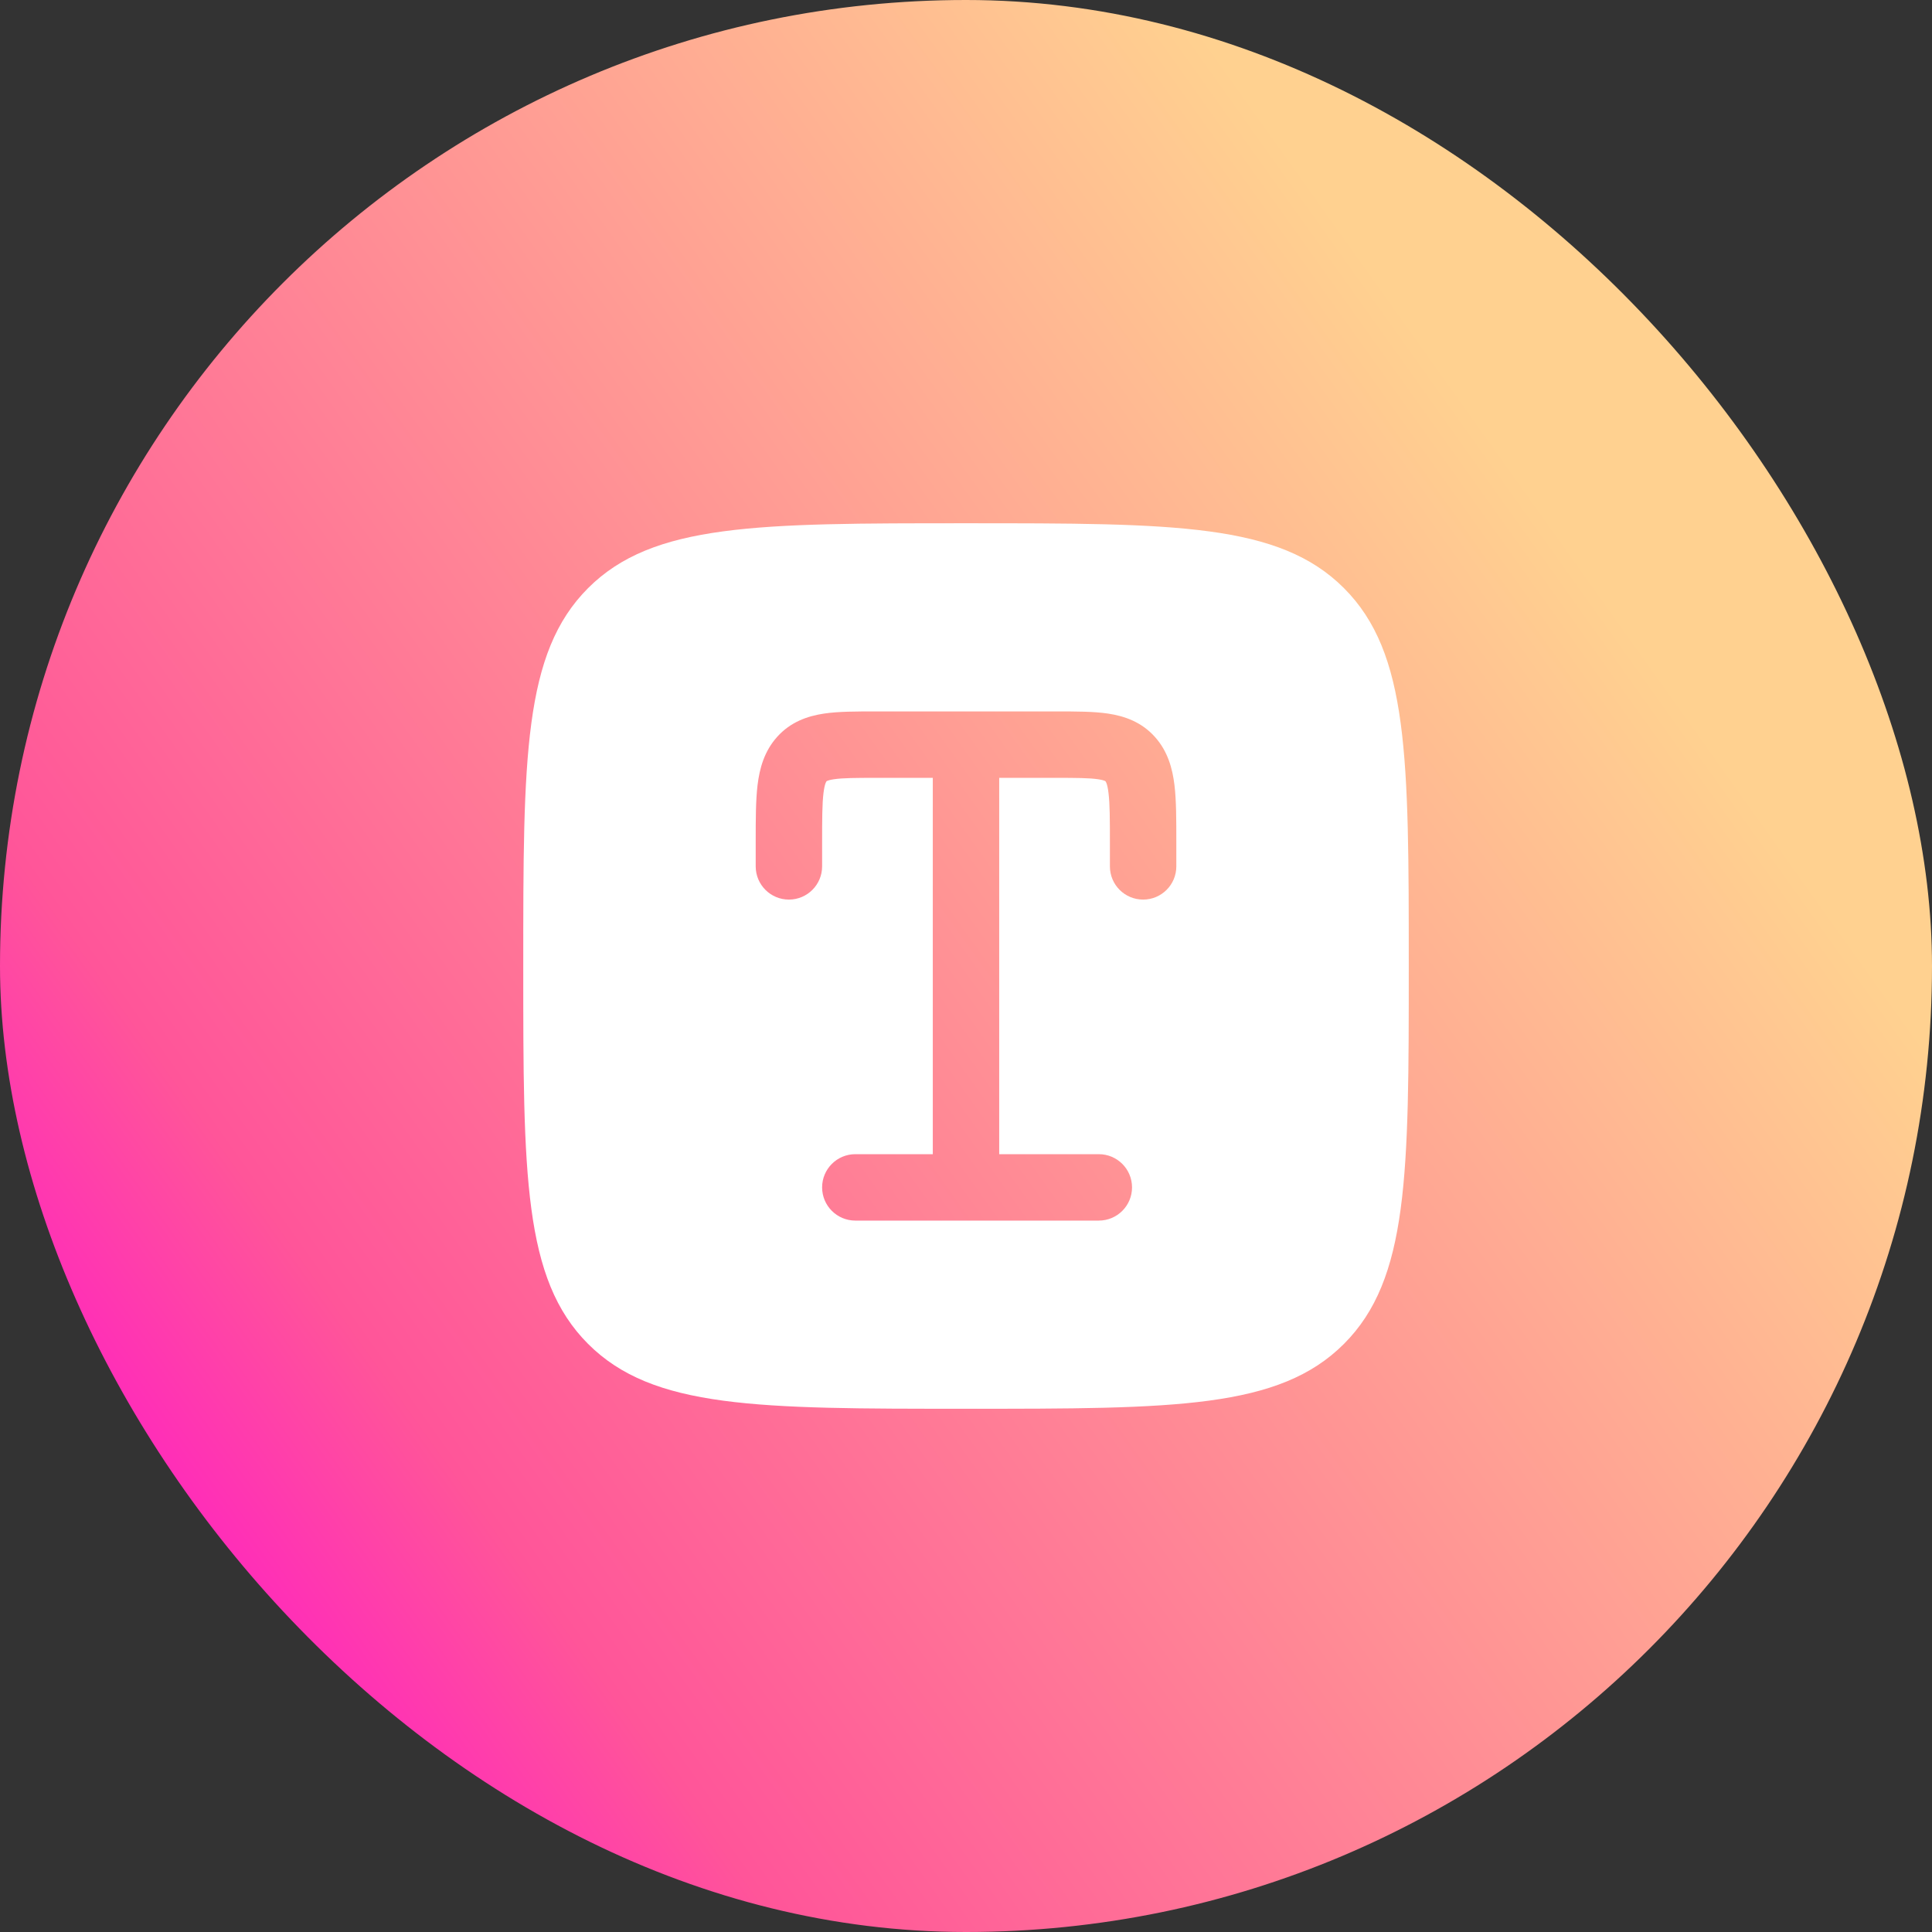
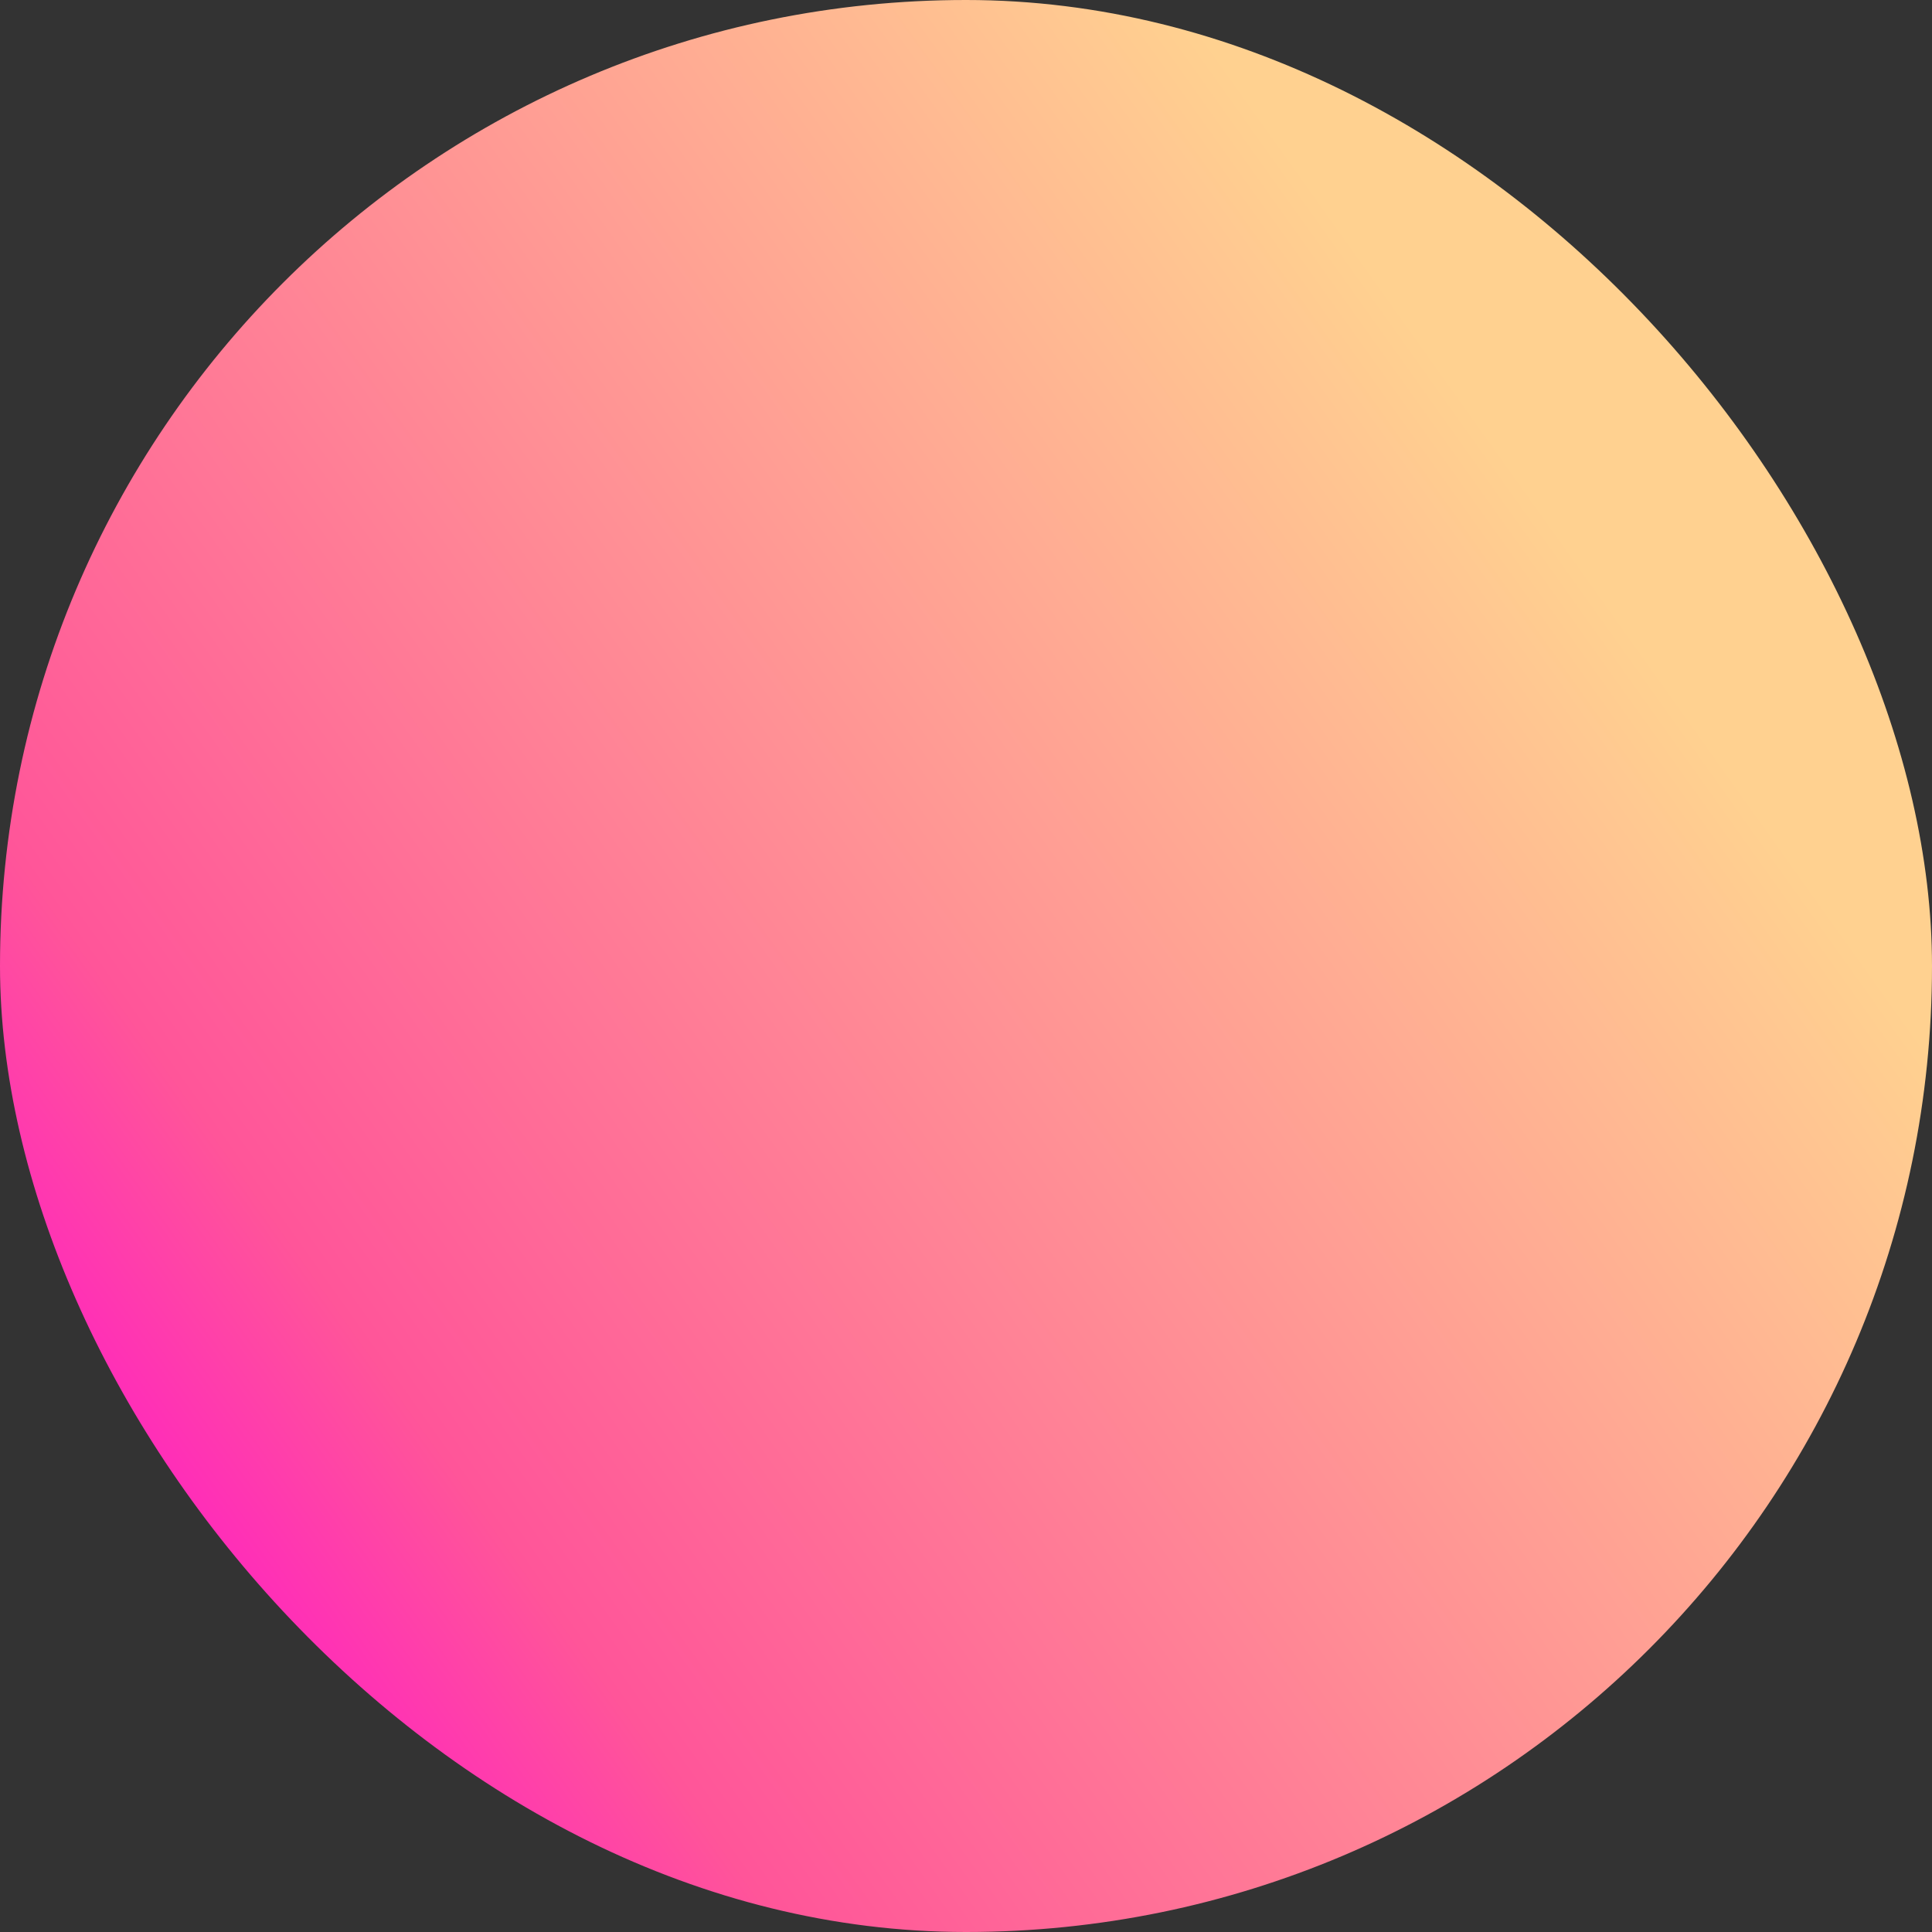
<svg xmlns="http://www.w3.org/2000/svg" width="80" height="80" viewBox="0 0 80 80" fill="none">
  <rect x="0" y="0" width="80" height="80" fill="#333333" stroke="none" />
  <rect width="80" height="80" rx="40" fill="url(#paint0_linear_66_916)" />
  <g clip-path="url(#clip0_66_916)">
    <g clip-path="url(#clip1_66_916)">
-       <path fill-rule="evenodd" clip-rule="evenodd" d="M24.352 24.352C21.667 27.037 21.667 31.358 21.667 40C21.667 48.643 21.667 52.964 24.352 55.649C27.037 58.334 31.358 58.334 40 58.334C48.643 58.334 52.964 58.334 55.649 55.649C58.334 52.964 58.334 48.643 58.334 40C58.334 31.358 58.334 27.037 55.649 24.352C52.964 21.667 48.643 21.667 40 21.667C31.358 21.667 27.037 21.667 24.352 24.352ZM36.246 29.459C35.458 29.459 34.721 29.458 34.119 29.548C33.439 29.65 32.74 29.89 32.182 30.51C31.642 31.11 31.452 31.825 31.369 32.507C31.292 33.145 31.292 33.936 31.292 34.829V35.875C31.292 36.635 31.908 37.25 32.667 37.25C33.426 37.25 34.042 36.635 34.042 35.875V34.908C34.042 33.912 34.044 33.291 34.099 32.838C34.125 32.625 34.157 32.503 34.183 32.433C34.205 32.373 34.221 32.356 34.226 32.35L34.227 32.349C34.23 32.346 34.231 32.343 34.248 32.336C34.279 32.322 34.357 32.293 34.525 32.268C34.899 32.212 35.426 32.209 36.334 32.209H38.625V47.792H35.417C34.658 47.792 34.042 48.408 34.042 49.167C34.042 49.926 34.658 50.542 35.417 50.542H45.5C46.26 50.542 46.875 49.926 46.875 49.167C46.875 48.408 46.26 47.792 45.5 47.792H41.375V32.209H43.667C44.574 32.209 45.101 32.212 45.476 32.268C45.644 32.293 45.722 32.322 45.753 32.336C45.769 32.343 45.771 32.346 45.773 32.349C45.779 32.354 45.796 32.373 45.818 32.433C45.844 32.503 45.876 32.625 45.901 32.838C45.956 33.291 45.959 33.912 45.959 34.908V35.875C45.959 36.635 46.574 37.25 47.334 37.25C48.093 37.25 48.709 36.635 48.709 35.875V34.829C48.709 33.936 48.709 33.145 48.632 32.507C48.549 31.825 48.358 31.11 47.819 30.51C47.26 29.89 46.562 29.65 45.882 29.548C45.28 29.458 44.543 29.459 43.755 29.459H36.246Z" fill="white" />
-     </g>
+       </g>
  </g>
  <defs>
    <linearGradient id="paint0_linear_66_916" x1="85.422" y1="7.601" x2="-5.422" y2="72.399" gradientUnits="userSpaceOnUse">
      <stop offset="0.227" stop-color="#FFD190" />
      <stop offset="0.763" stop-color="#FF5599" />
      <stop offset="0.906" stop-color="#FF14CC" />
    </linearGradient>
    <clipPath id="clip0_66_916">
      <rect width="44" height="44" fill="white" transform="translate(18 18)" />
    </clipPath>
    <clipPath id="clip1_66_916">
      <rect width="44" height="44" fill="white" transform="translate(18 18)" />
    </clipPath>
  </defs>
</svg>